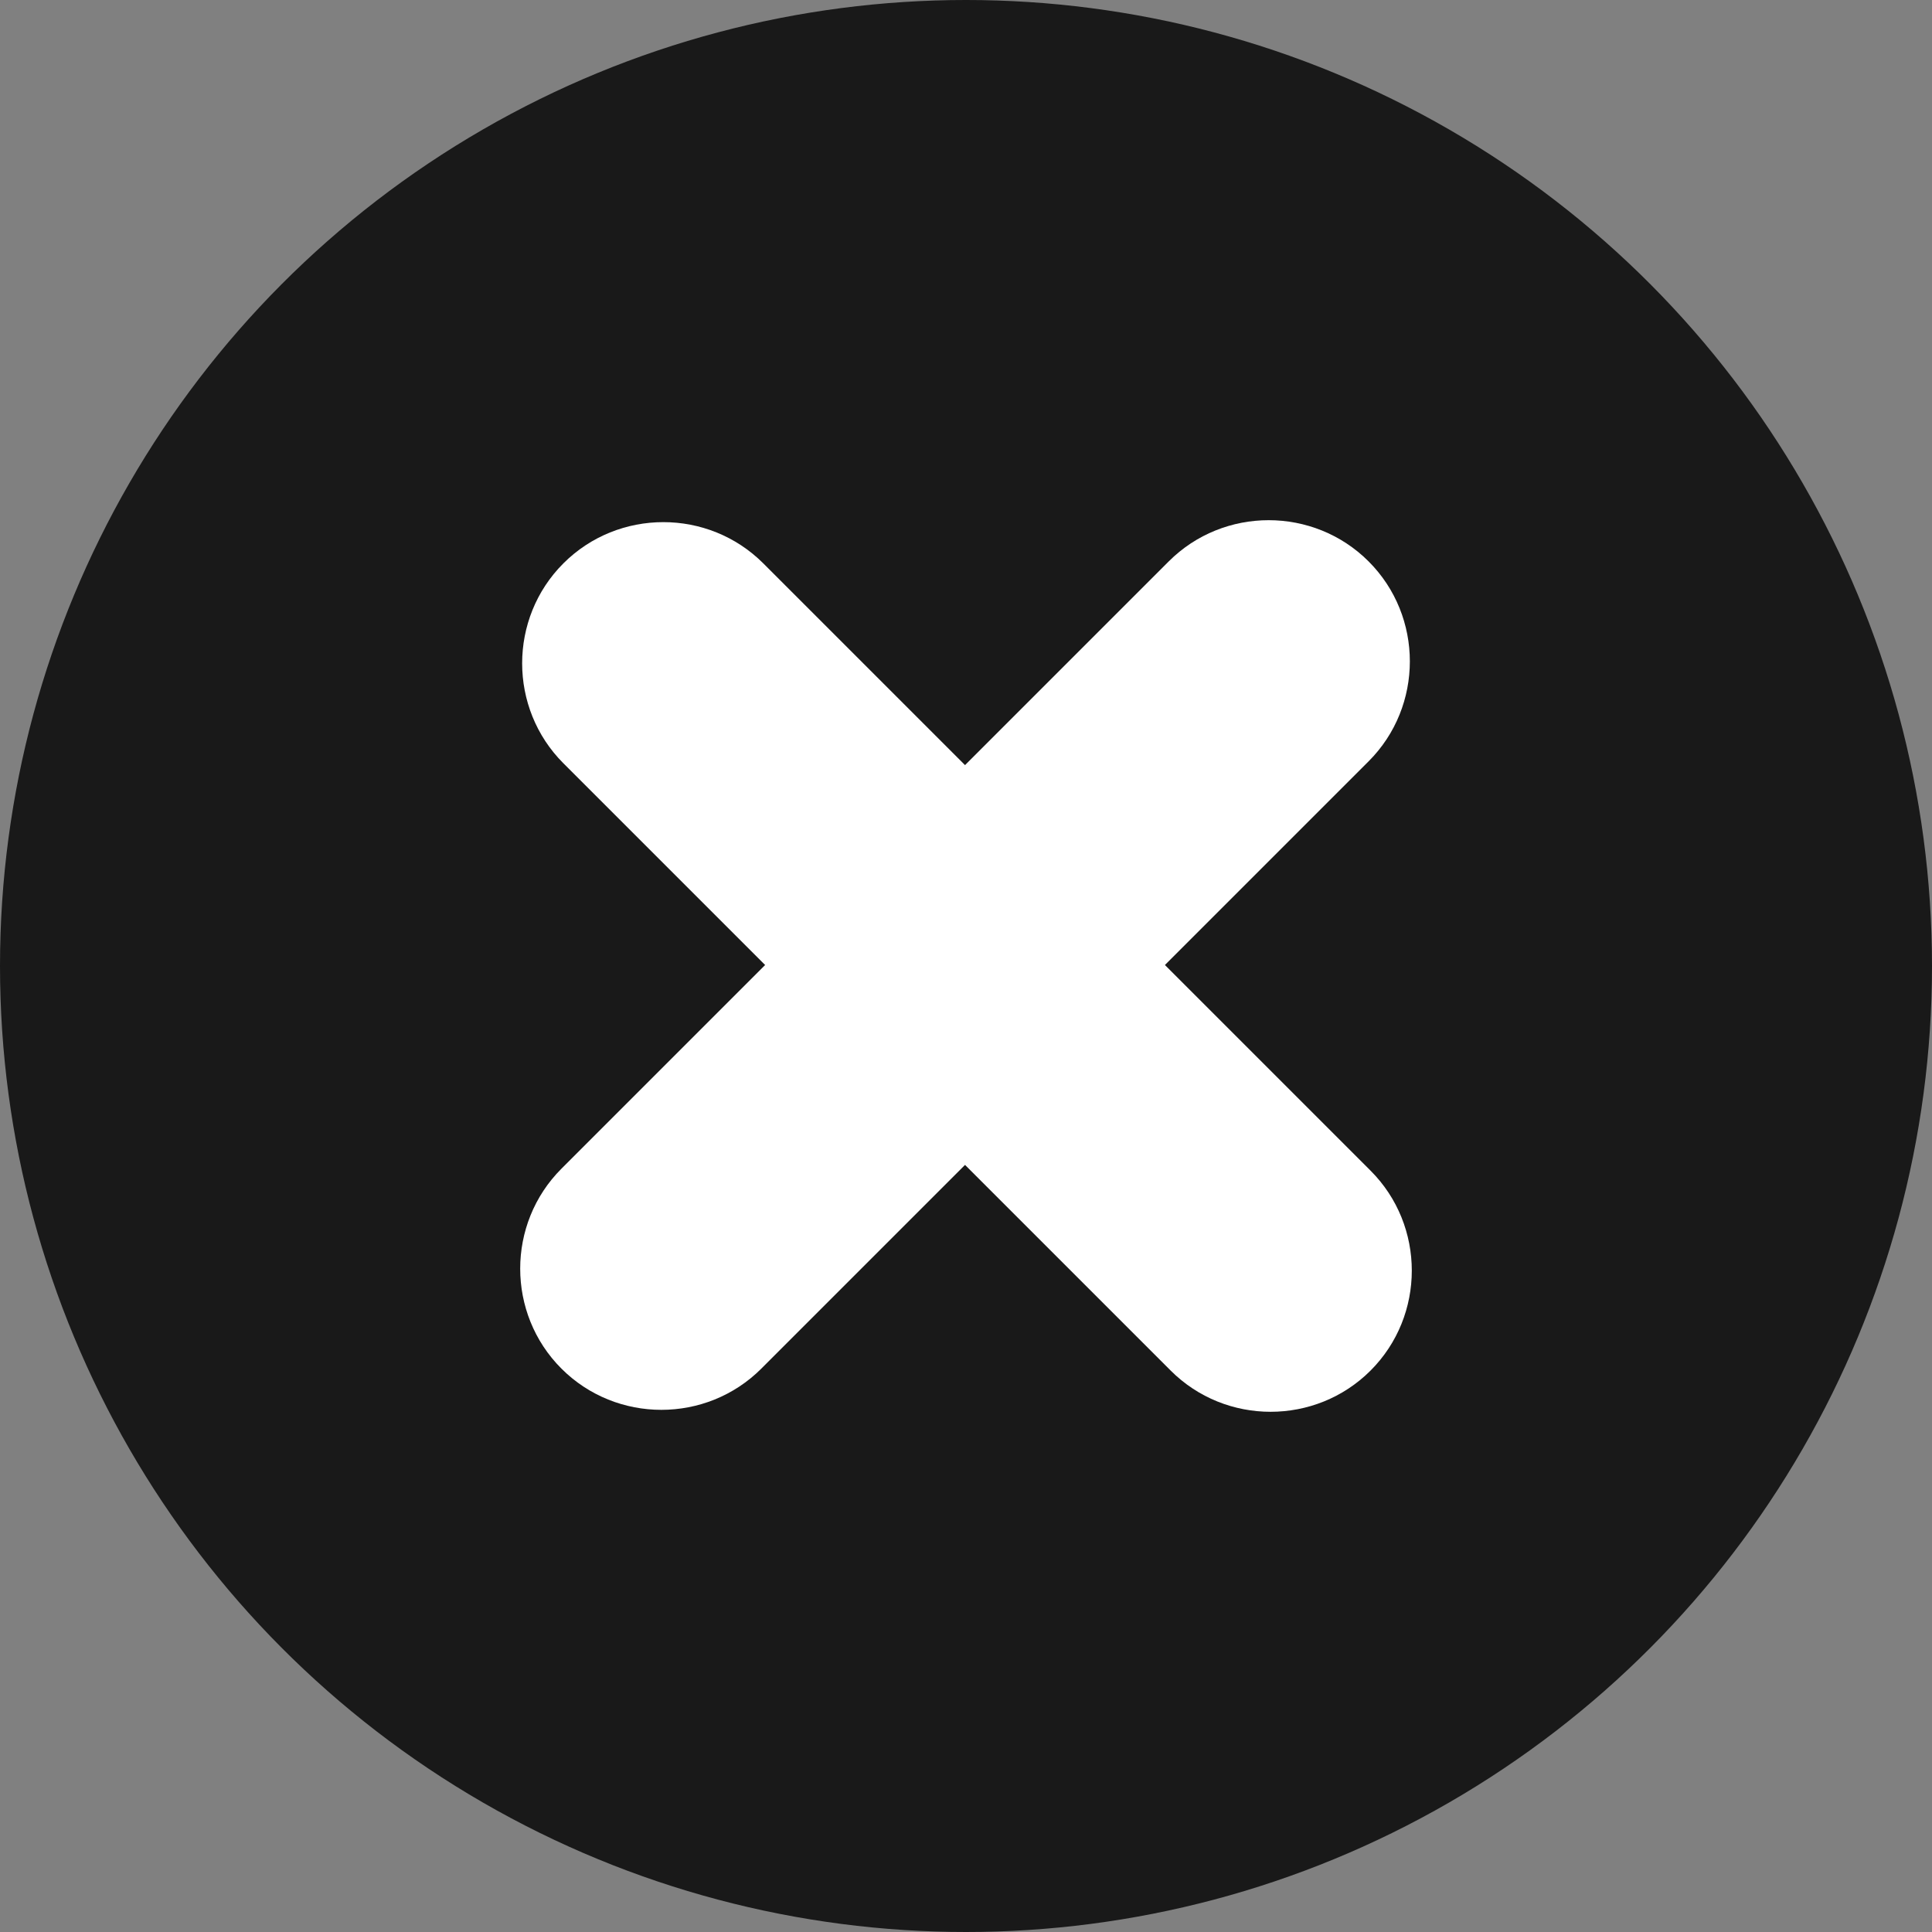
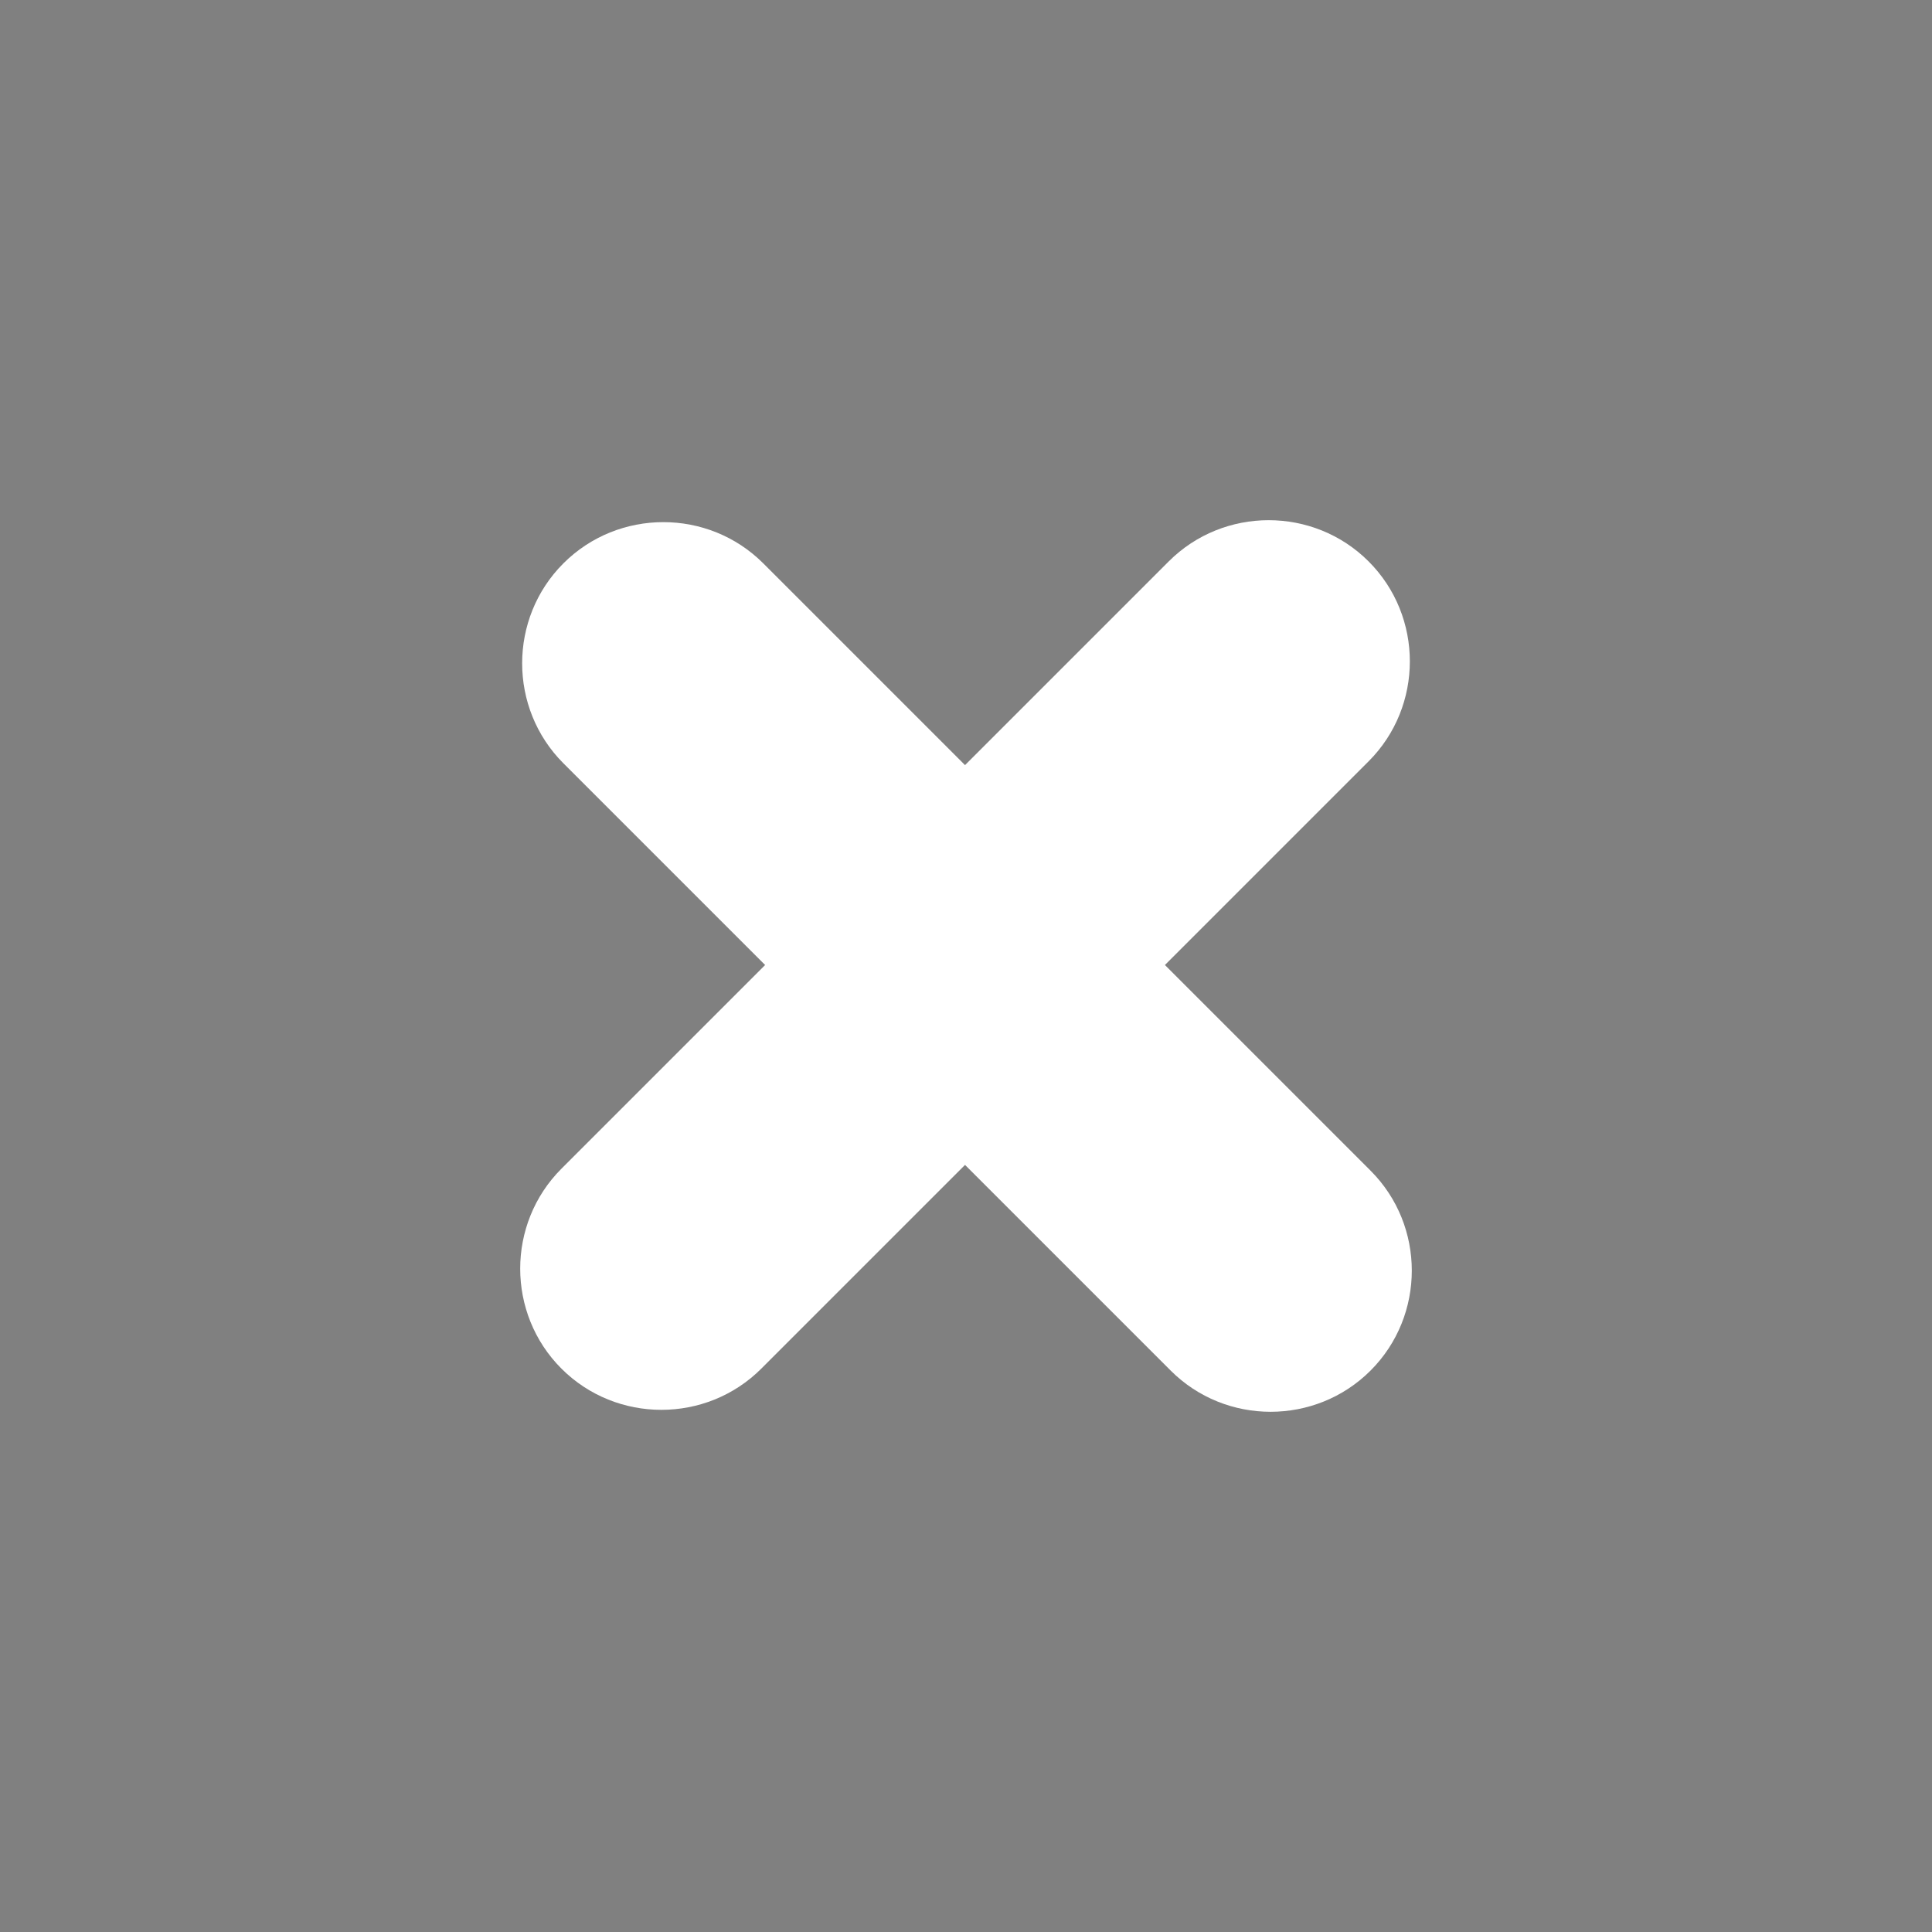
<svg xmlns="http://www.w3.org/2000/svg" clip-rule="evenodd" fill-rule="evenodd" viewBox="0 0 186268 186268">
  <rect x="0" y="0" width="186268" height="186268" fill="#808080" stroke="none" />
  <g id="图层_x0020_1">
-     <circle cx="93134" cy="93134" fill="#191919" r="93134" />
    <g id="_112389136" fill="#fff">
-       <path id="_112389040" d="m112678 54128c5301-5301 13974-5300 19273 0 5301 5300 5301 13972 0 19272-19516 19517-39034 39035-58550 58551-5300 5300-13972 5300-19272-1-5300-5299-5301-13972-1-19272z" />
+       <path id="_112389040" d="m112678 54128c5301-5301 13974-5300 19273 0 5301 5300 5301 13972 0 19272-19516 19517-39034 39035-58550 58551-5300 5300-13972 5300-19272-1-5300-5299-5301-13972-1-19272" />
      <path id="_112389016" d="m54317 73589c-5301-5301-5300-13974 0-19273 5300-5301 13972-5301 19273 0l58550 58550c5300 5300 5300 13972-1 19272-5299 5300-13972 5301-19272 1-19516-19516-39034-39034-58550-58550z" />
    </g>
  </g>
</svg>